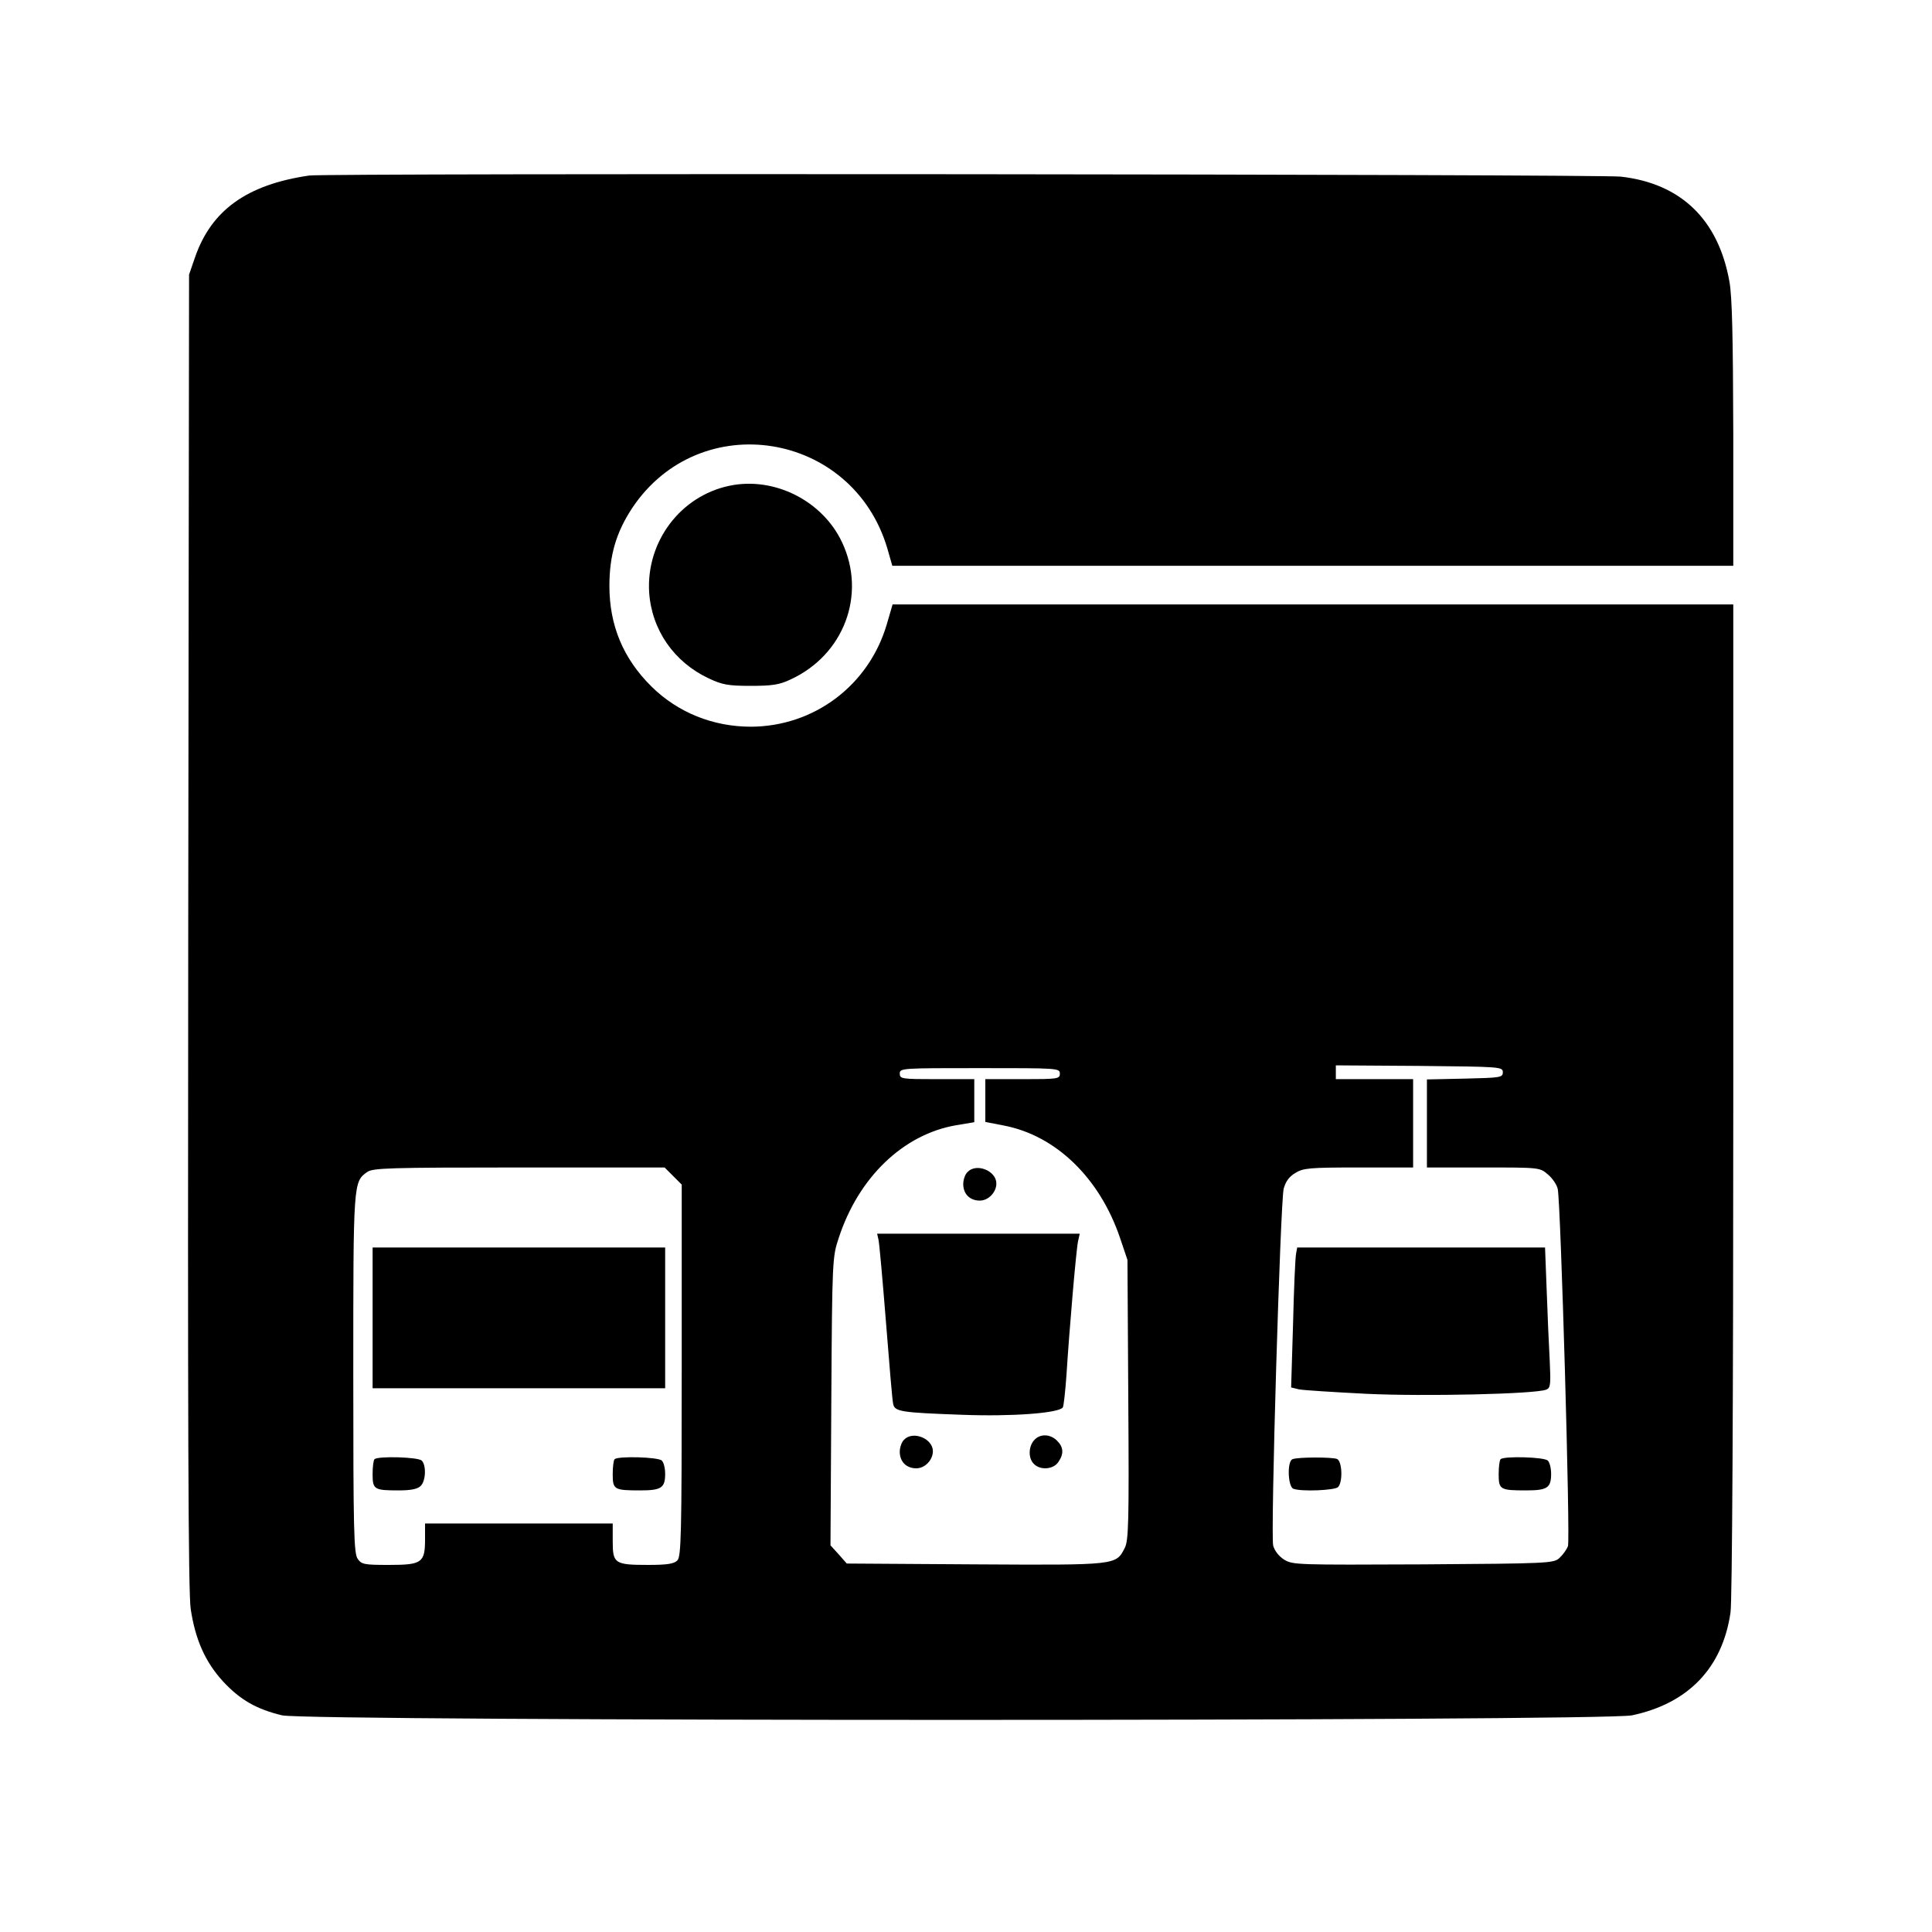
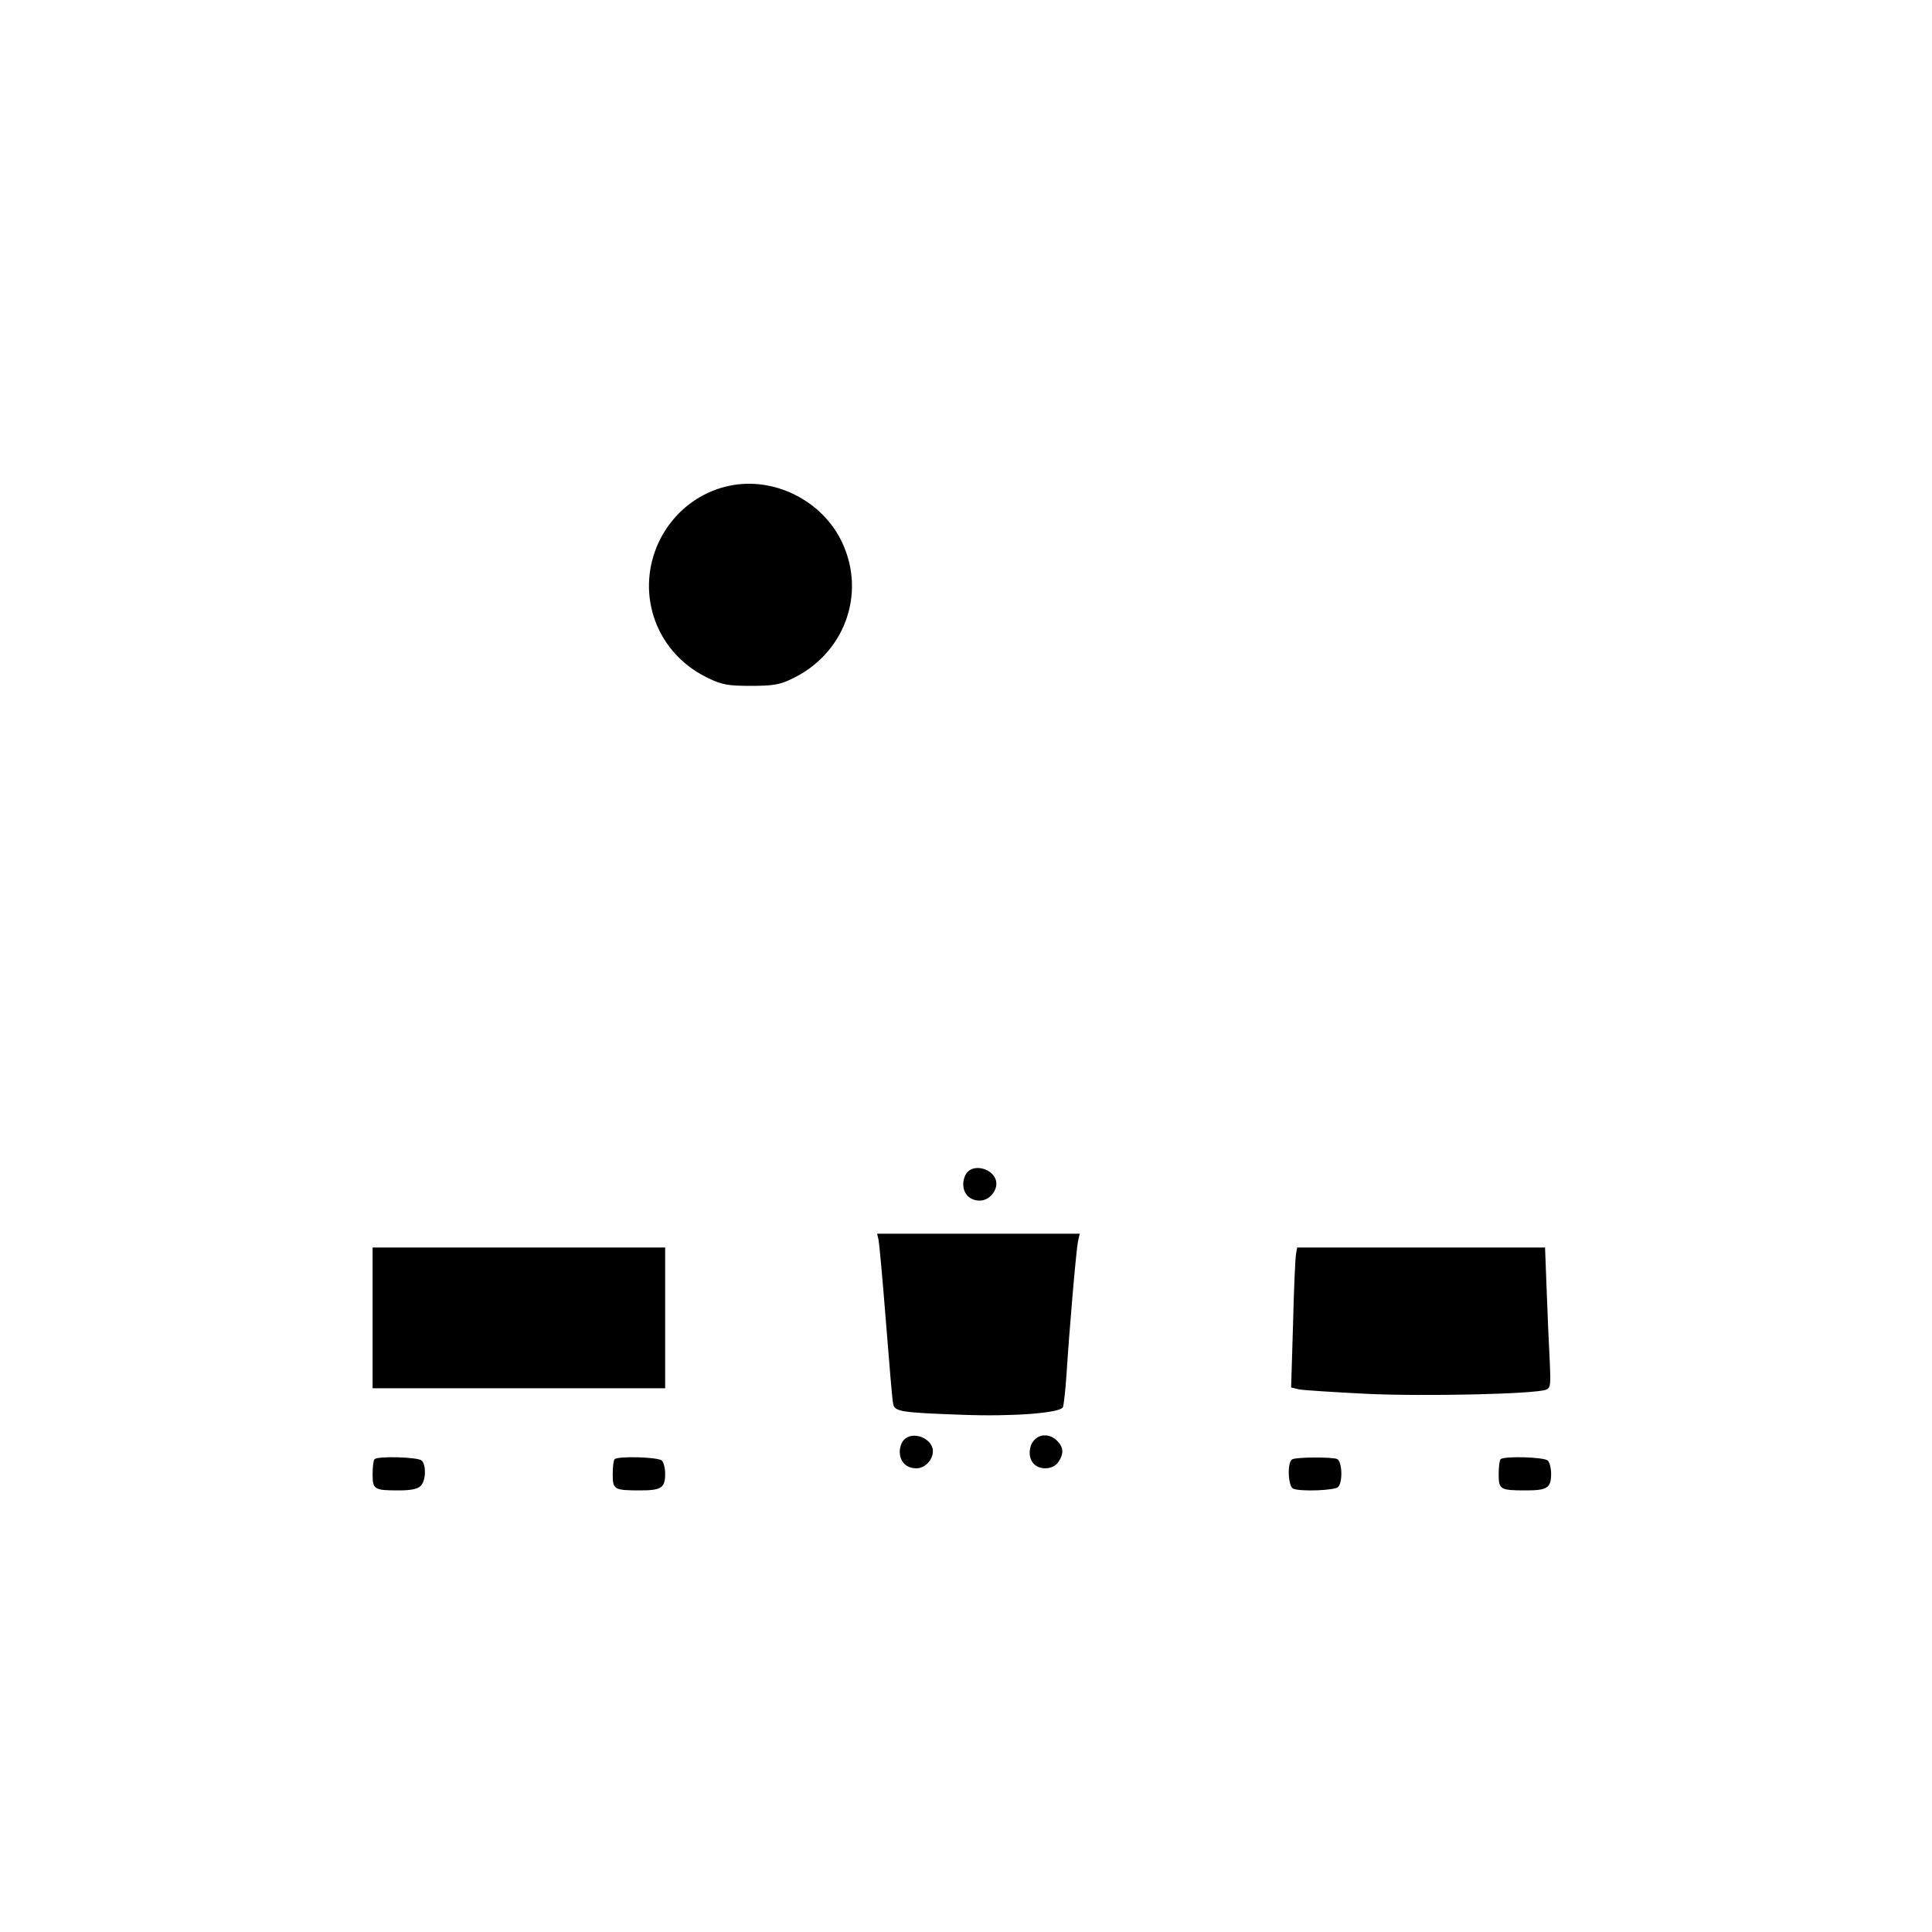
<svg xmlns="http://www.w3.org/2000/svg" version="1" width="933.333" height="933.333" viewBox="0 0 700 700">
-   <path d="M112 63.6c-22.6 3.3-35.5 12.6-41.4 29.8l-2.1 6.1-.3 238c-.2 177.4 0 239.9.9 245.5 1.7 11.2 5.3 19.2 11.7 26.2 6.2 6.7 12.2 10.1 21.4 12.3 9.3 2.2 478.7 2.2 489.1 0 20.4-4.3 32.8-17.2 35.7-37.3.6-4.1 1-76.2 1-186V219H323.4l-2.1 7.2c-6.5 22.1-26.3 37-49.2 37.1-13.7 0-26.5-5.1-36.1-14.6-10.2-10.1-15.2-22.1-15.2-36.4 0-11.2 2.5-19.5 8.3-28.3 24.5-36.6 79.8-27.8 92.4 14.7l1.8 6.3H628v-47.8c-.1-35.3-.4-49.6-1.4-55.2-4-22.4-17.5-35.5-39.3-38-8.2-.9-469-1.3-475.3-.4zm432.5 324.9c0 1.9-.8 2-13.7 2.3l-13.8.3V423h20.4c20.4 0 20.5 0 23.4 2.5 1.7 1.4 3.3 3.8 3.6 5.3 1.1 5.2 4.6 127 3.7 129.4-.5 1.3-1.9 3.2-3.1 4.3-2.1 1.9-3.8 2-49.4 2.3-45.4.2-47.2.2-50.3-1.7-1.9-1.2-3.5-3.2-4-5.1-1-3.9 2.6-124.3 3.8-129.3.7-2.6 2-4.4 4.2-5.7 2.9-1.8 5.1-2 23-2H512v-32h-28v-5l30.3.2c29.4.3 30.2.3 30.2 2.3zM384 389c0 1.9-.7 2-13.5 2H357v15.5l6.7 1.3c18.8 3.6 34.7 18.9 42.1 40.7l2.7 8 .3 50.7c.3 44.6.1 51-1.3 53.7-3.2 6.2-2.7 6.2-54.1 5.9l-46.6-.3-2.9-3.3-3-3.3.3-52.2c.3-51.5.4-52.3 2.7-59.2 7.2-22 23.4-37.5 42.5-40.8l6.6-1.1V391h-13.5c-12.8 0-13.5-.1-13.5-2 0-2 .7-2 29-2s29 0 29 2zm-140.1 37.1l3.1 3.1v67.3c0 59.9-.2 67.5-1.6 68.9-1.2 1.2-3.7 1.6-10.5 1.6-12.2 0-12.9-.5-12.9-8.5V552h-68v5.7c0 8.5-1.1 9.3-13.1 9.3-9 0-9.9-.2-11.3-2.2-1.4-2-1.6-10-1.6-67.1 0-69.6 0-69.5 5.1-73.1 2.1-1.4 7.9-1.6 55-1.6h52.7l3.1 3.1z" />
  <path d="M469.6 454.2c-.3 1.3-.8 12.7-1.1 25.4l-.7 23.1 2.9.7c1.5.3 12.5 1 24.3 1.6 21 1 61.2.1 65.2-1.5 1.6-.6 1.7-1.8 1.3-10.4-.3-5.3-.8-16.7-1.1-25.4l-.6-15.7H470l-.4 2.2zM468.3 528.7c-2 .7-1.7 9.9.3 10.7 2.8 1.1 15 .6 16.2-.6 1.8-1.8 1.5-9.5-.4-10.2-1.8-.7-14.3-.7-16.1.1zM543.7 528.7c-.4.3-.7 2.8-.7 5.4 0 5.6.5 5.9 9.9 5.9 7.7 0 9.1-.9 9.1-6 0-2-.5-4.1-1.2-4.8-1.3-1.3-15.9-1.7-17.1-.5zM350.6 424.6c-.9.8-1.6 2.8-1.6 4.4 0 3.6 2.4 6 6 6 3.1 0 6-3 6-6.2 0-4.6-7.2-7.5-10.4-4.2zM318.3 449.2c.3 1.3 1.5 14.7 2.7 29.8 1.2 15.1 2.3 28.5 2.6 29.6.5 2.9 2.9 3.2 24.9 4 18.2.7 35.3-.6 36.6-2.7.3-.6.9-5.9 1.3-11.7 1-15.9 3.5-45.3 4.2-48.5l.6-2.7h-73.4l.5 2.2zM327.6 521.6c-.9.8-1.6 2.8-1.6 4.4 0 3.6 2.4 6 6 6 3.1 0 6-3 6-6.2 0-4.6-7.2-7.5-10.4-4.2zM374.7 521.8c-2.1 2.3-2.2 6.6-.1 8.6 2.3 2.4 7 2 8.8-.6 2.1-3 2-5.4-.4-7.8-2.5-2.5-6.2-2.6-8.3-.2zM135 477.5V503h106v-51H135v25.5zM135.7 528.7c-.4.3-.7 2.8-.7 5.4 0 5.6.6 5.9 9.5 5.9 4.4 0 6.8-.5 7.9-1.6 1.9-1.8 2.1-7.5.4-9.2-1.3-1.3-15.9-1.7-17.1-.5zM222.7 528.7c-.4.3-.7 2.8-.7 5.4 0 5.6.5 5.9 9.9 5.9 7.7 0 9.1-.9 9.1-6 0-2-.5-4.1-1.2-4.8-1.3-1.3-15.9-1.7-17.1-.5zM264.3 176c-17.8 3.7-30.2 20.3-29.1 38.6.9 13.6 9 25.3 21.6 31.2 4.9 2.3 7 2.7 15.2 2.7 7.8 0 10.4-.4 14.4-2.3 19.4-8.9 27.6-30.8 18.7-49.7-7.1-15.1-24.6-23.9-40.8-20.5z" />
</svg>